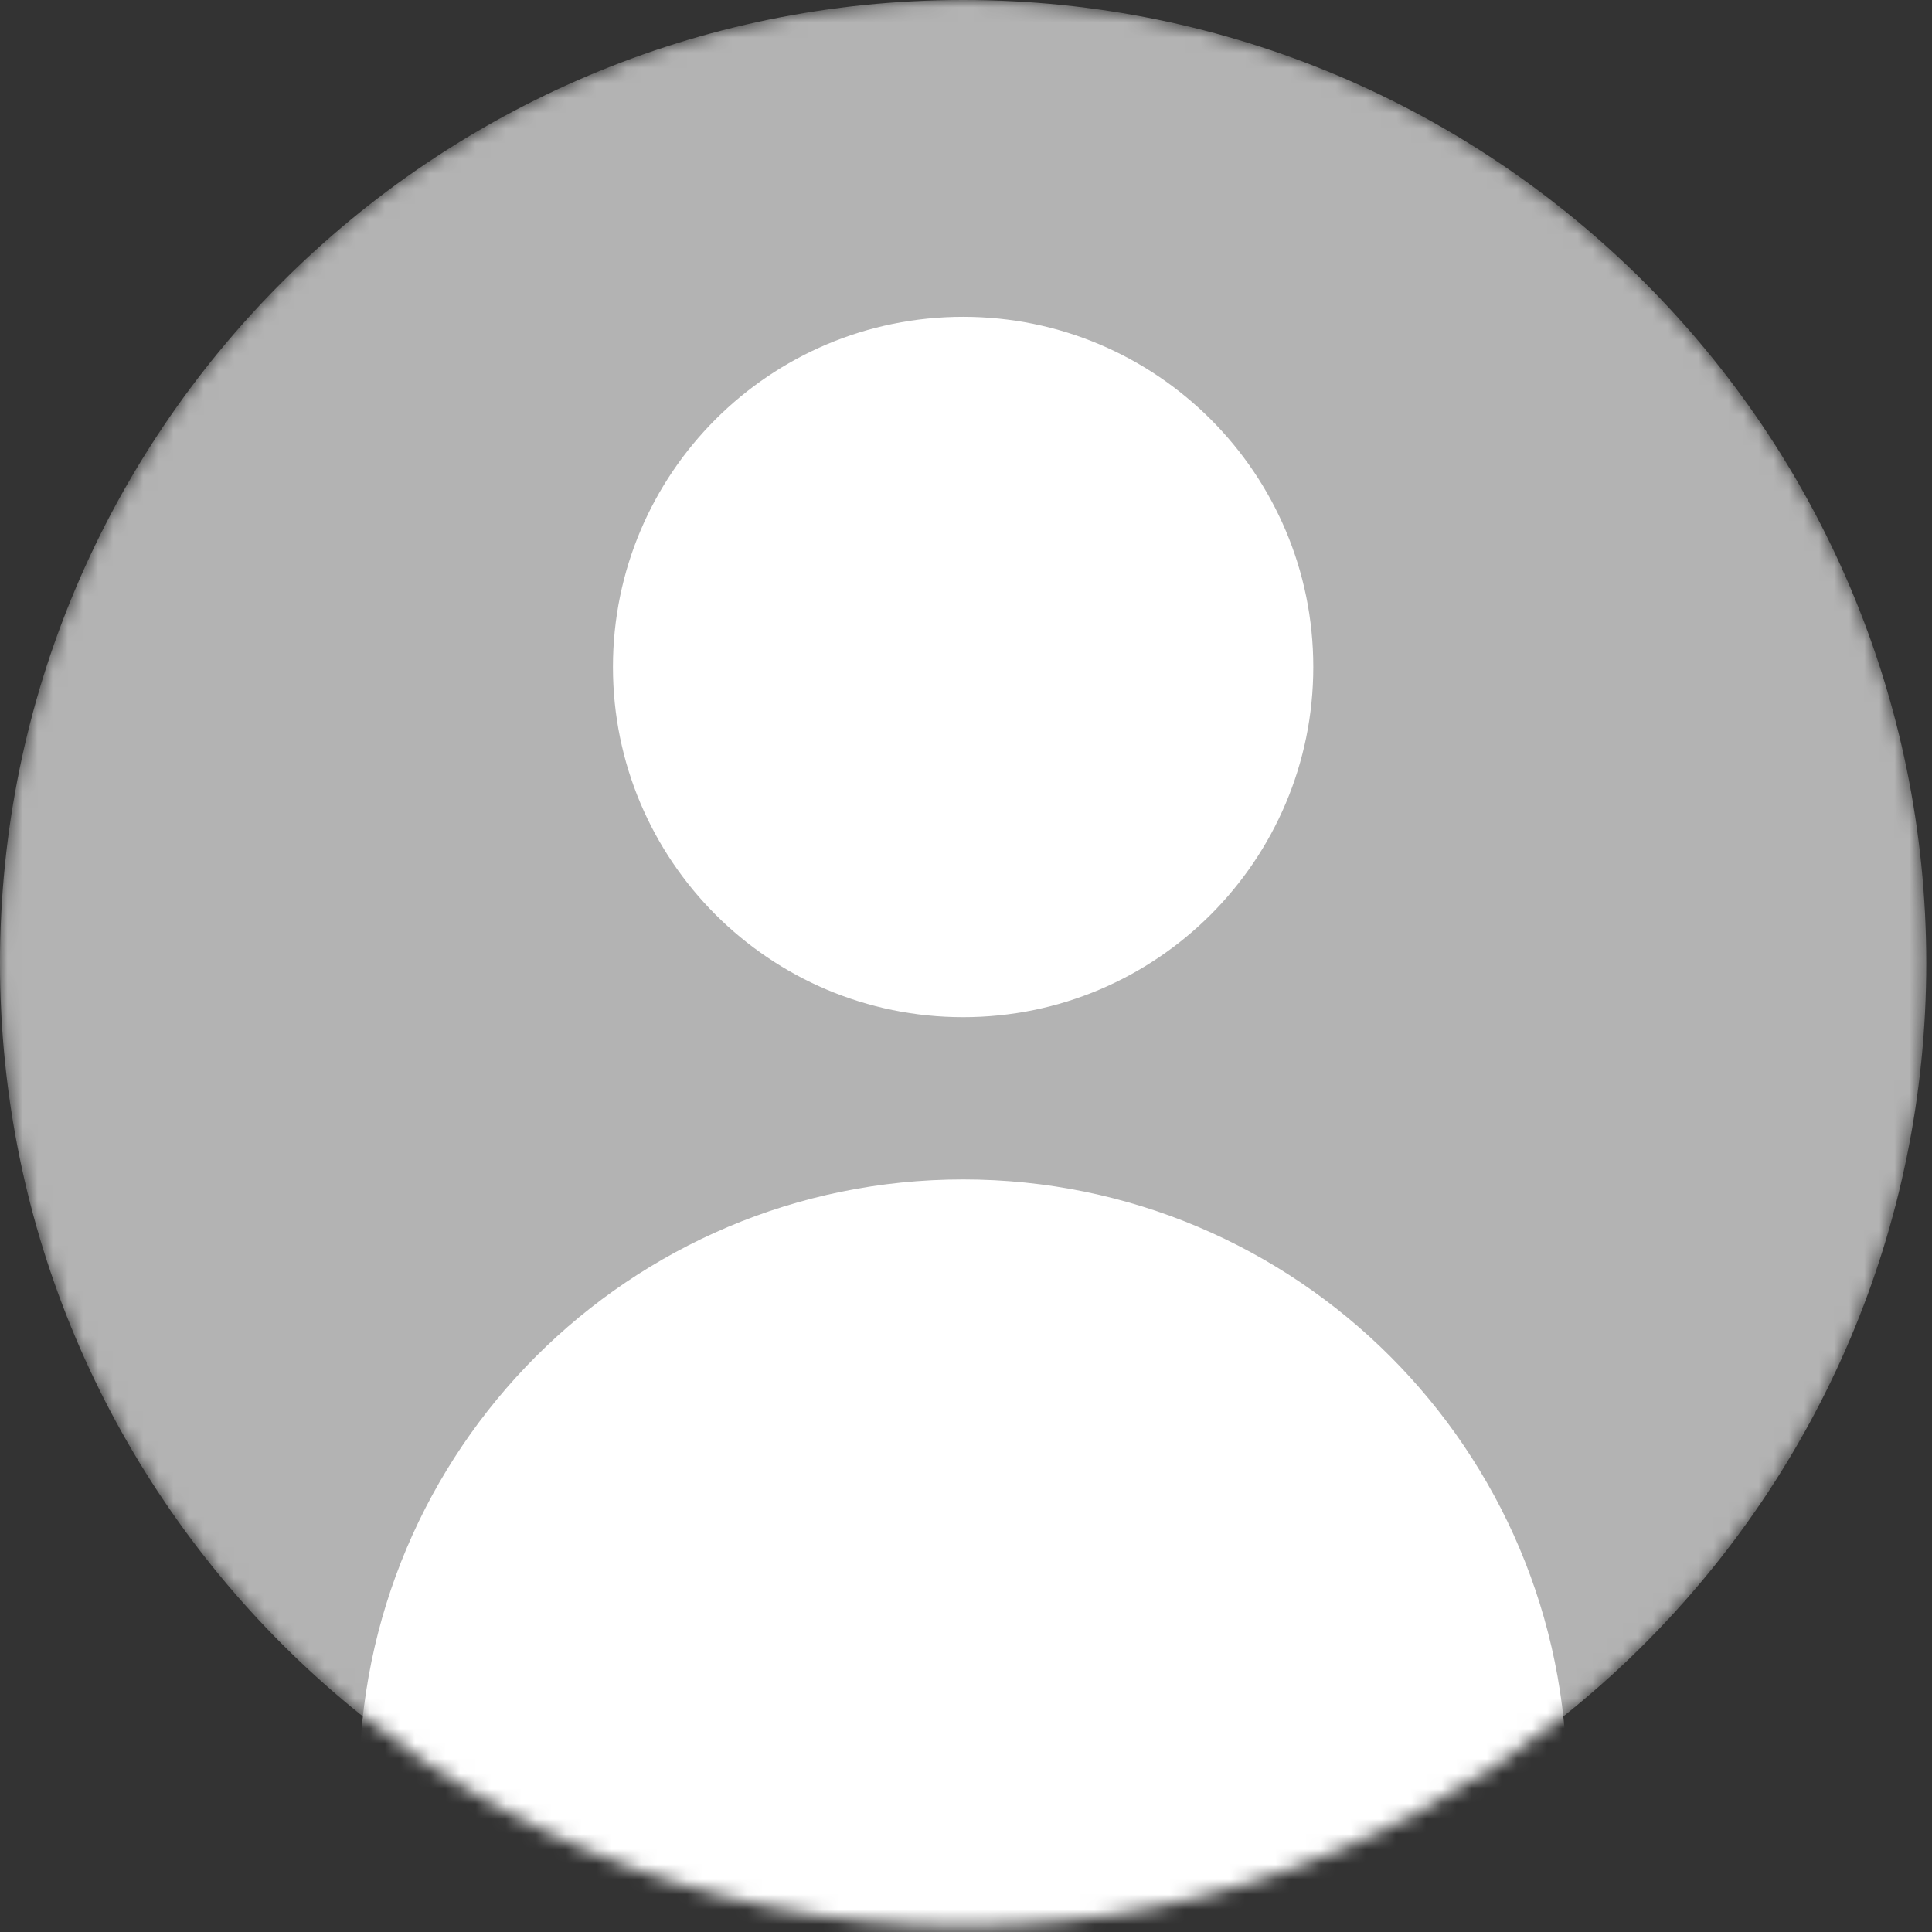
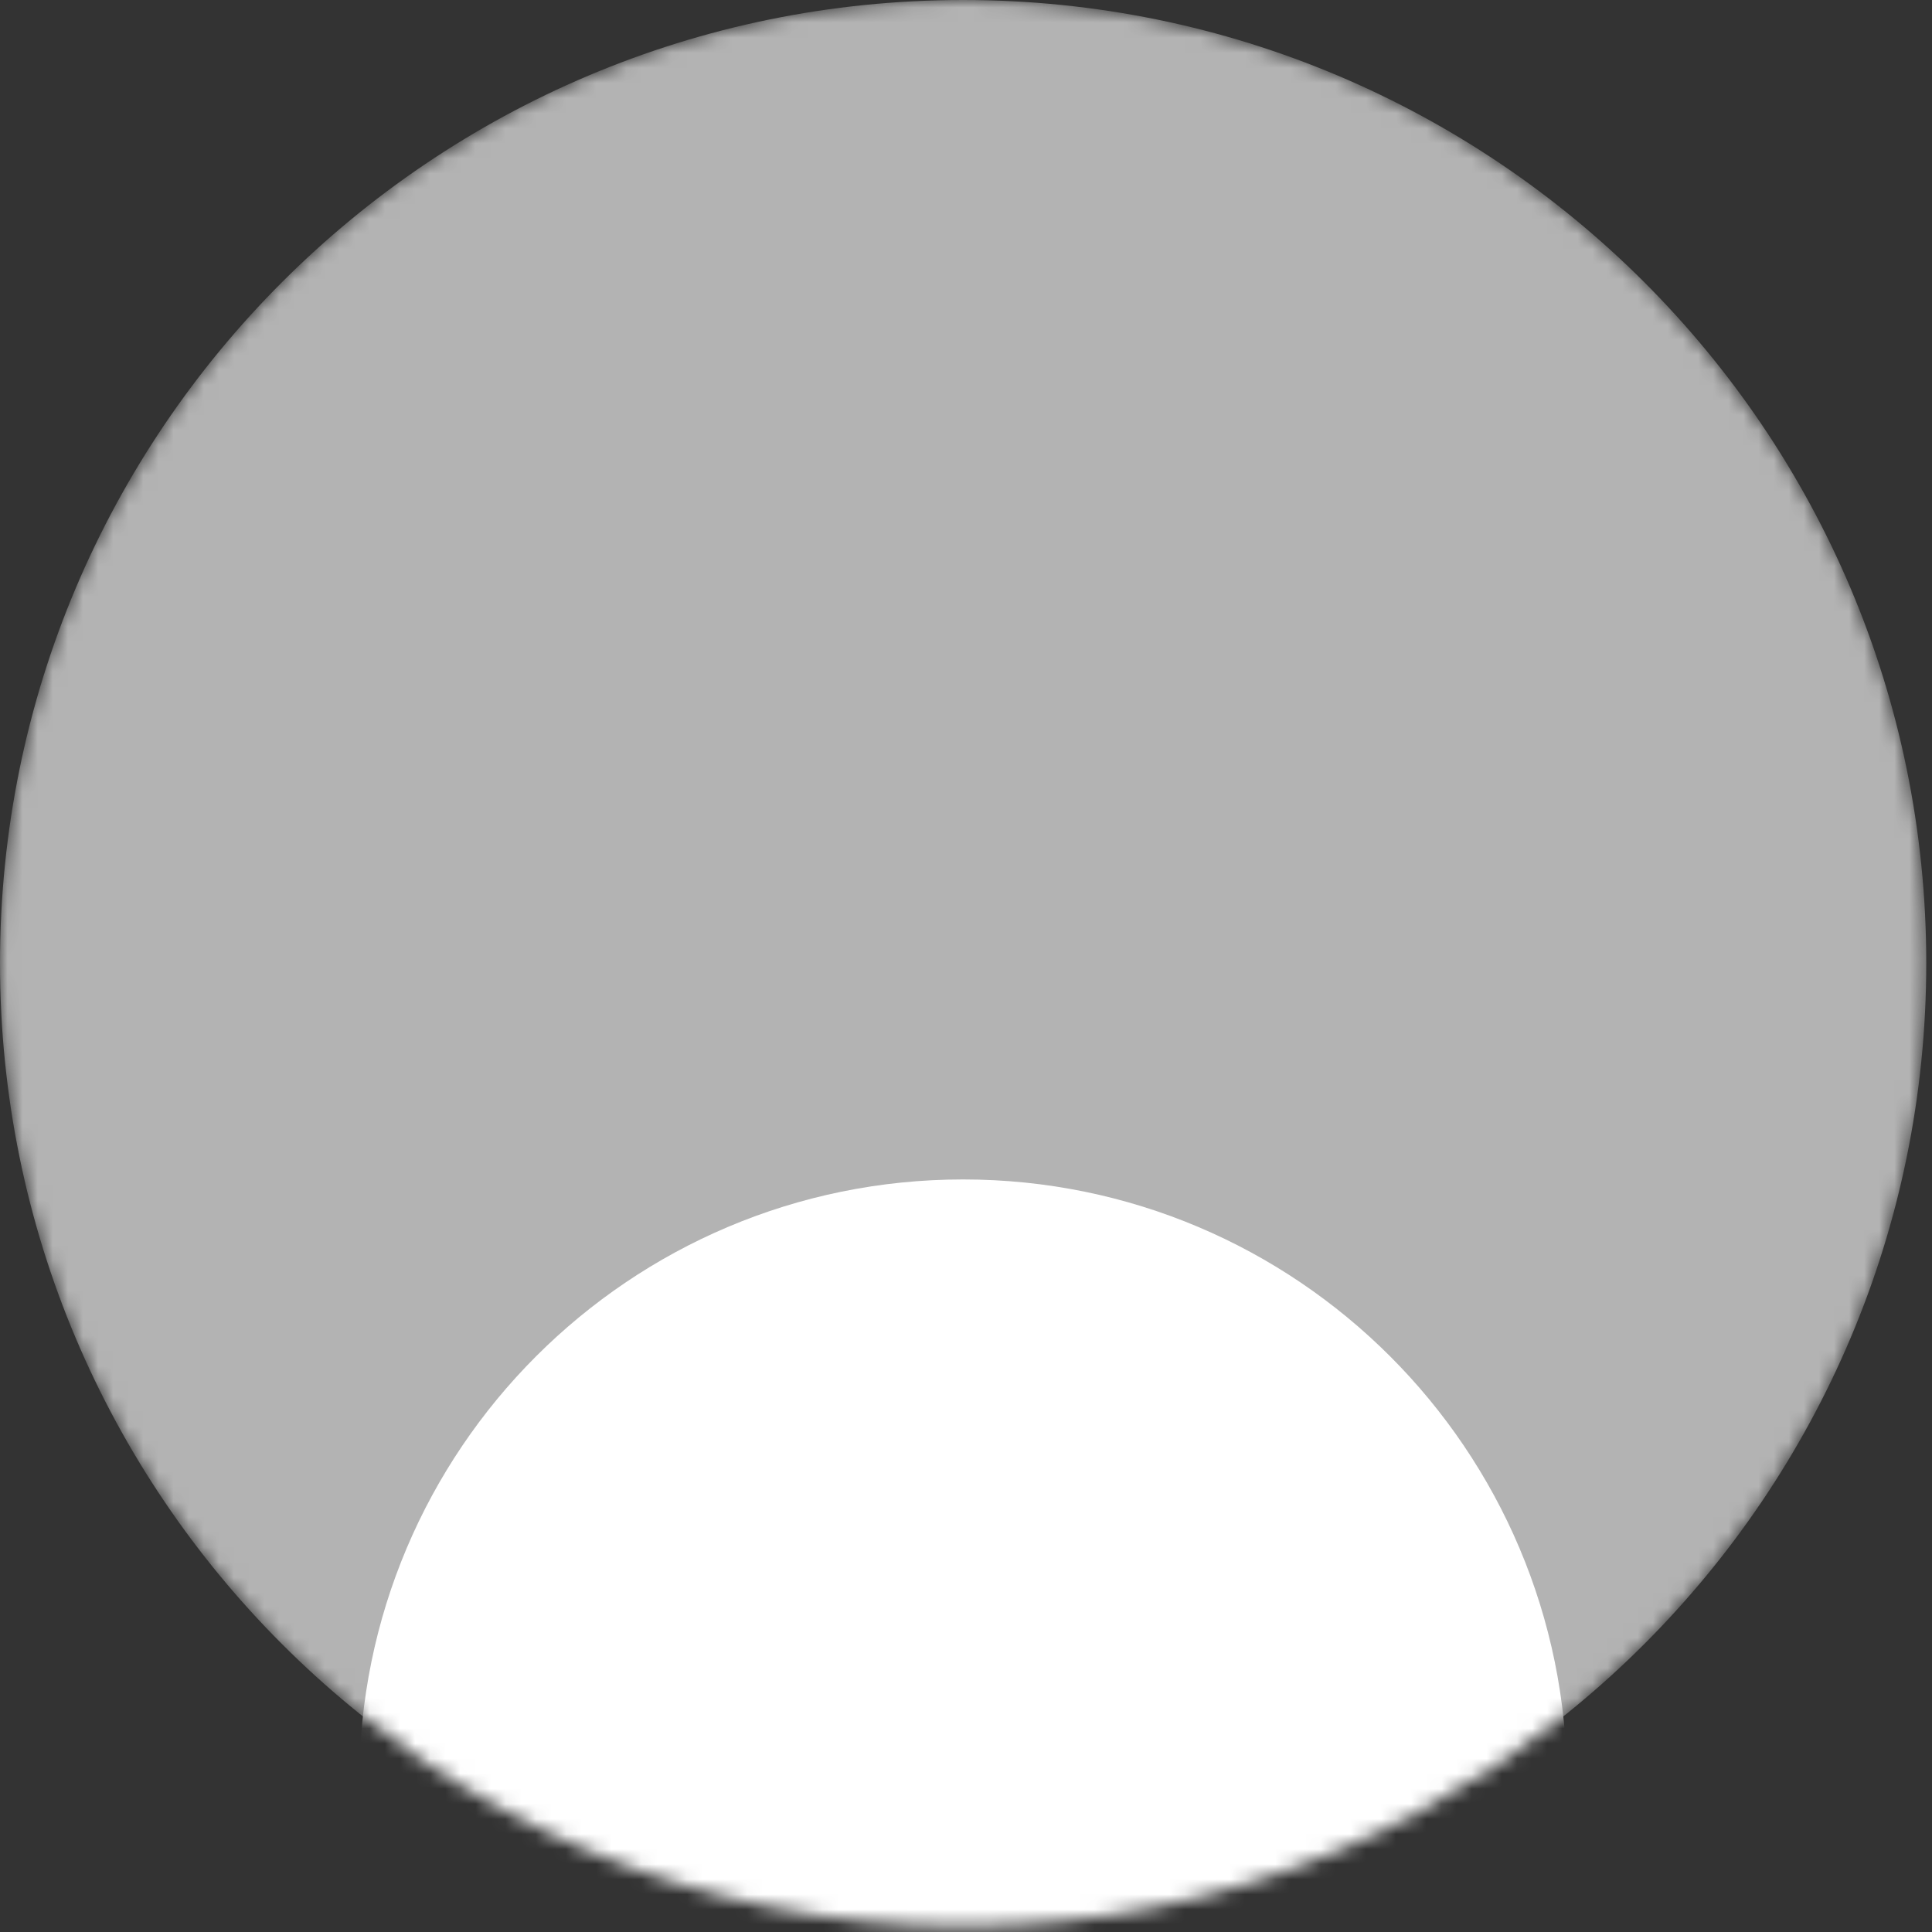
<svg xmlns="http://www.w3.org/2000/svg" width="128" viewBox="0 0 128 128" fill="none">
  <rect x="0" y="0" width="128" height="128" fill="#333333" stroke="none" />
  <mask id="mask0_340_6463" style="mask-type:luminance" maskUnits="userSpaceOnUse" x="0" y="0" width="128" height="128">
    <path d="M63.81 127.62C99.051 127.62 127.62 99.051 127.62 63.81C127.62 28.569 99.051 0 63.81 0C28.569 0 0 28.569 0 63.81C0 99.051 28.569 127.62 63.81 127.62Z" fill="white" />
  </mask>
  <g mask="url(#mask0_340_6463)">
    <path d="M63.81 127.62C99.051 127.62 127.62 99.051 127.62 63.81C127.62 28.569 99.051 0 63.81 0C28.569 0 0 28.569 0 63.81C0 99.051 28.569 127.62 63.81 127.62Z" fill="#B3B3B3" />
-     <path d="M63.809 67.39C76.622 67.39 87.009 57.003 87.009 44.19C87.009 31.377 76.622 20.99 63.809 20.99C50.996 20.99 40.609 31.377 40.609 44.19C40.609 57.003 50.996 67.39 63.809 67.39Z" fill="white" />
    <path d="M63.807 158.161C85.904 158.161 103.817 140.248 103.817 118.151C103.817 96.054 85.904 78.141 63.807 78.141C41.71 78.141 23.797 96.054 23.797 118.151C23.797 140.248 41.71 158.161 63.807 158.161Z" fill="white" />
  </g>
</svg>